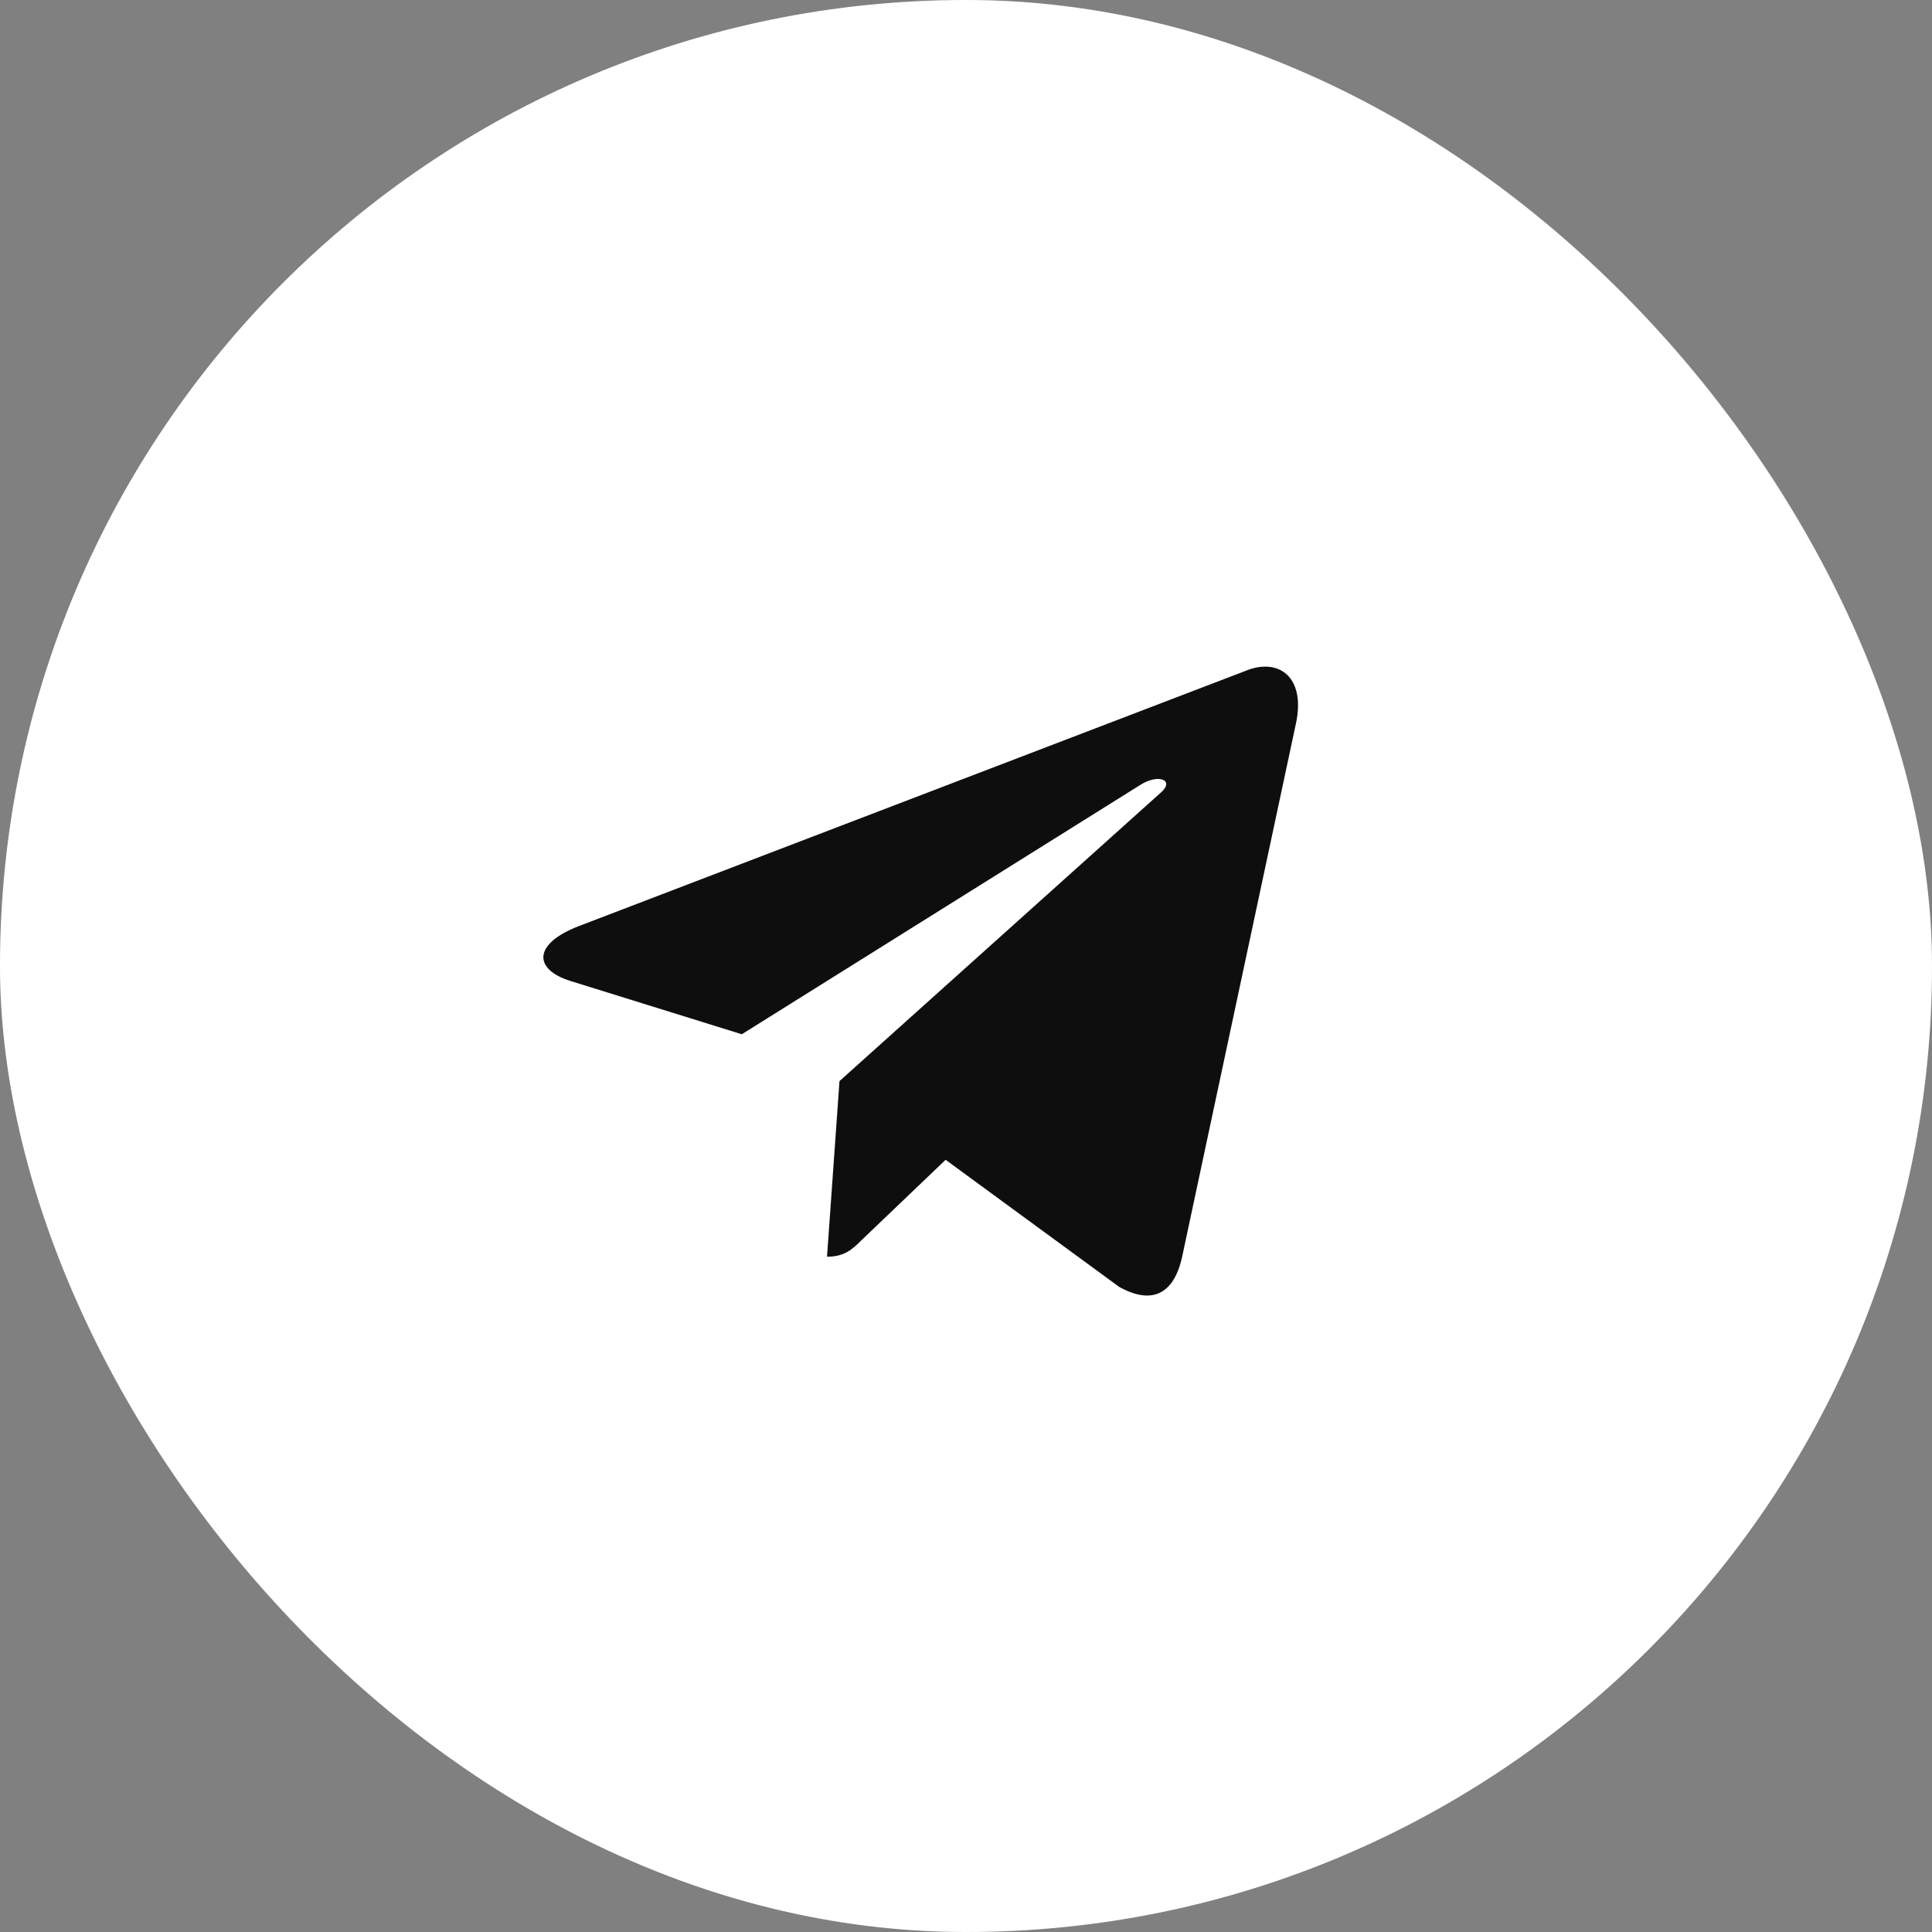
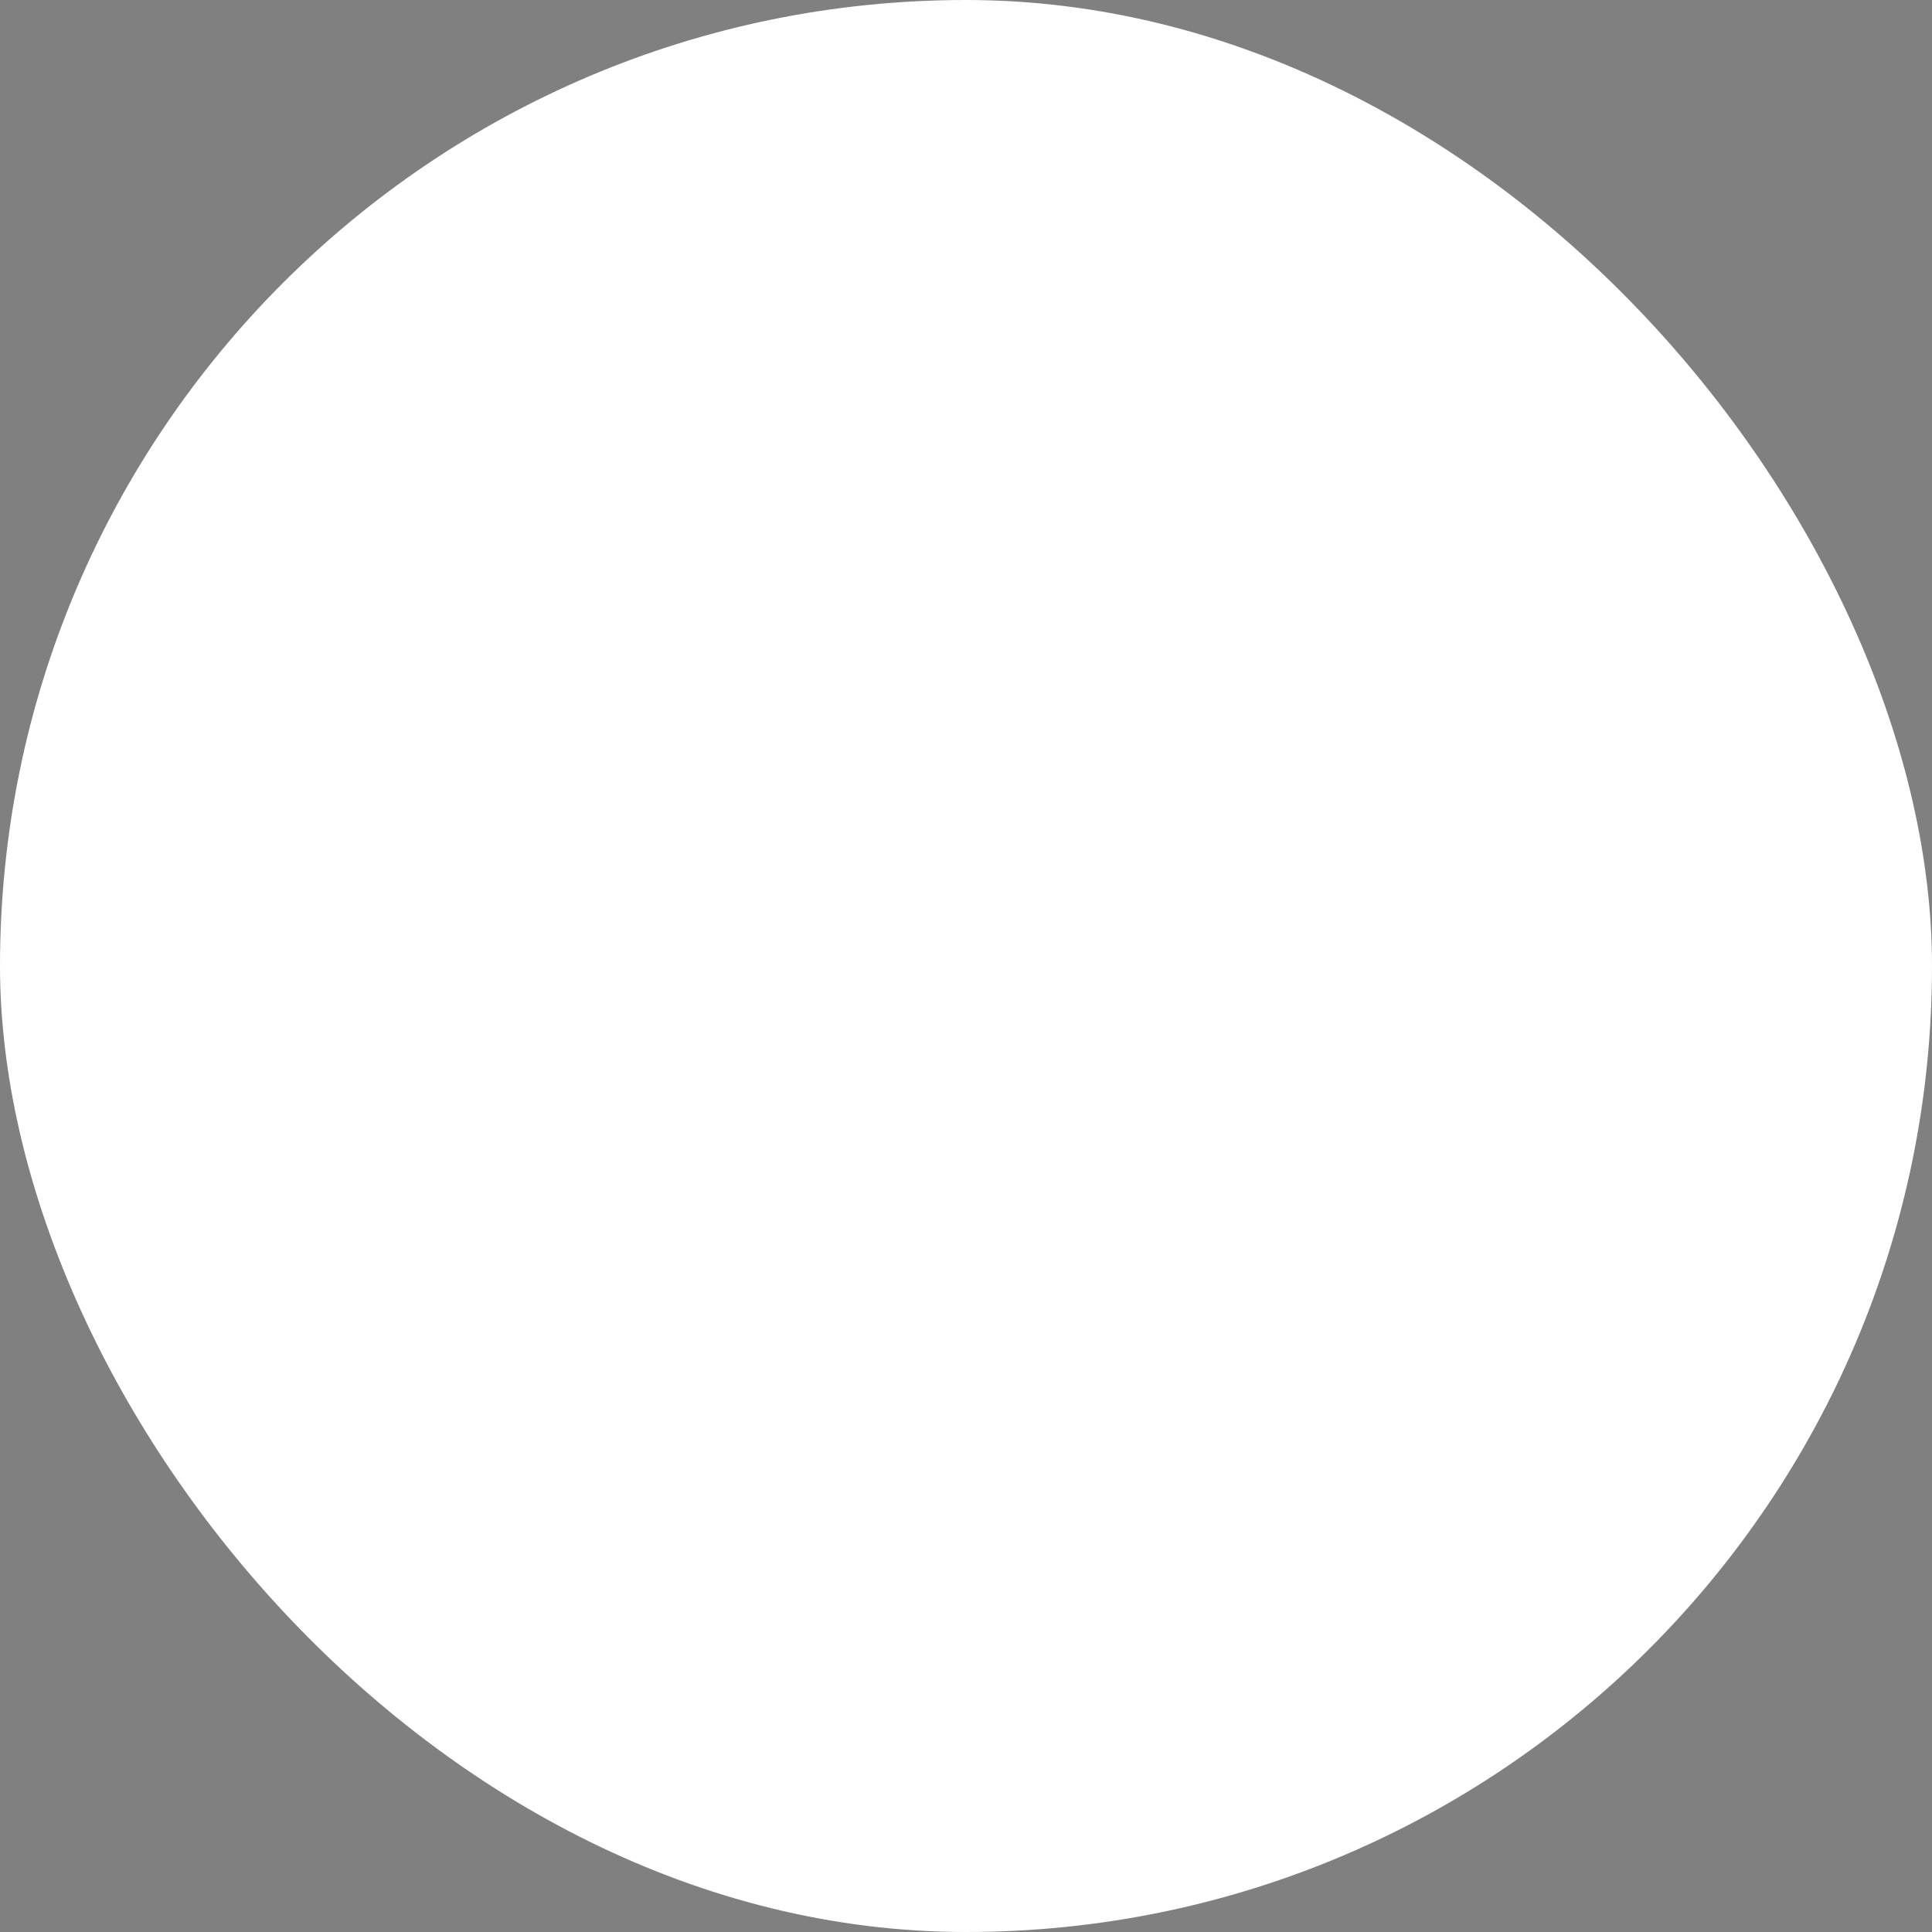
<svg xmlns="http://www.w3.org/2000/svg" width="64" height="64" viewBox="0 0 64 64" fill="none">
  <rect x="0" y="0" width="64" height="64" fill="#808080" stroke="none" />
  <rect width="64" height="64" rx="32" fill="white" />
-   <rect x="0.5" y="0.5" width="63" height="63" rx="31.5" stroke="white" stroke-opacity="0.15" />
  <g clip-path="url(#clip0_52_351)">
-     <path d="M27.809 35.813L27.396 41.63C27.987 41.63 28.244 41.376 28.551 41.071L31.325 38.42L37.073 42.629C38.127 43.217 38.87 42.907 39.154 41.659L42.927 23.98L42.928 23.979C43.262 22.421 42.364 21.811 41.337 22.194L19.16 30.684C17.647 31.272 17.67 32.116 18.903 32.498L24.573 34.261L37.743 26.021C38.362 25.61 38.926 25.837 38.462 26.248L27.809 35.813Z" fill="#0F0E0E" />
-   </g>
+     </g>
  <defs>
    <clipPath id="clip0_52_351">
-       <rect width="25" height="25" fill="white" transform="translate(18 20)" />
-     </clipPath>
+       </clipPath>
  </defs>
</svg>